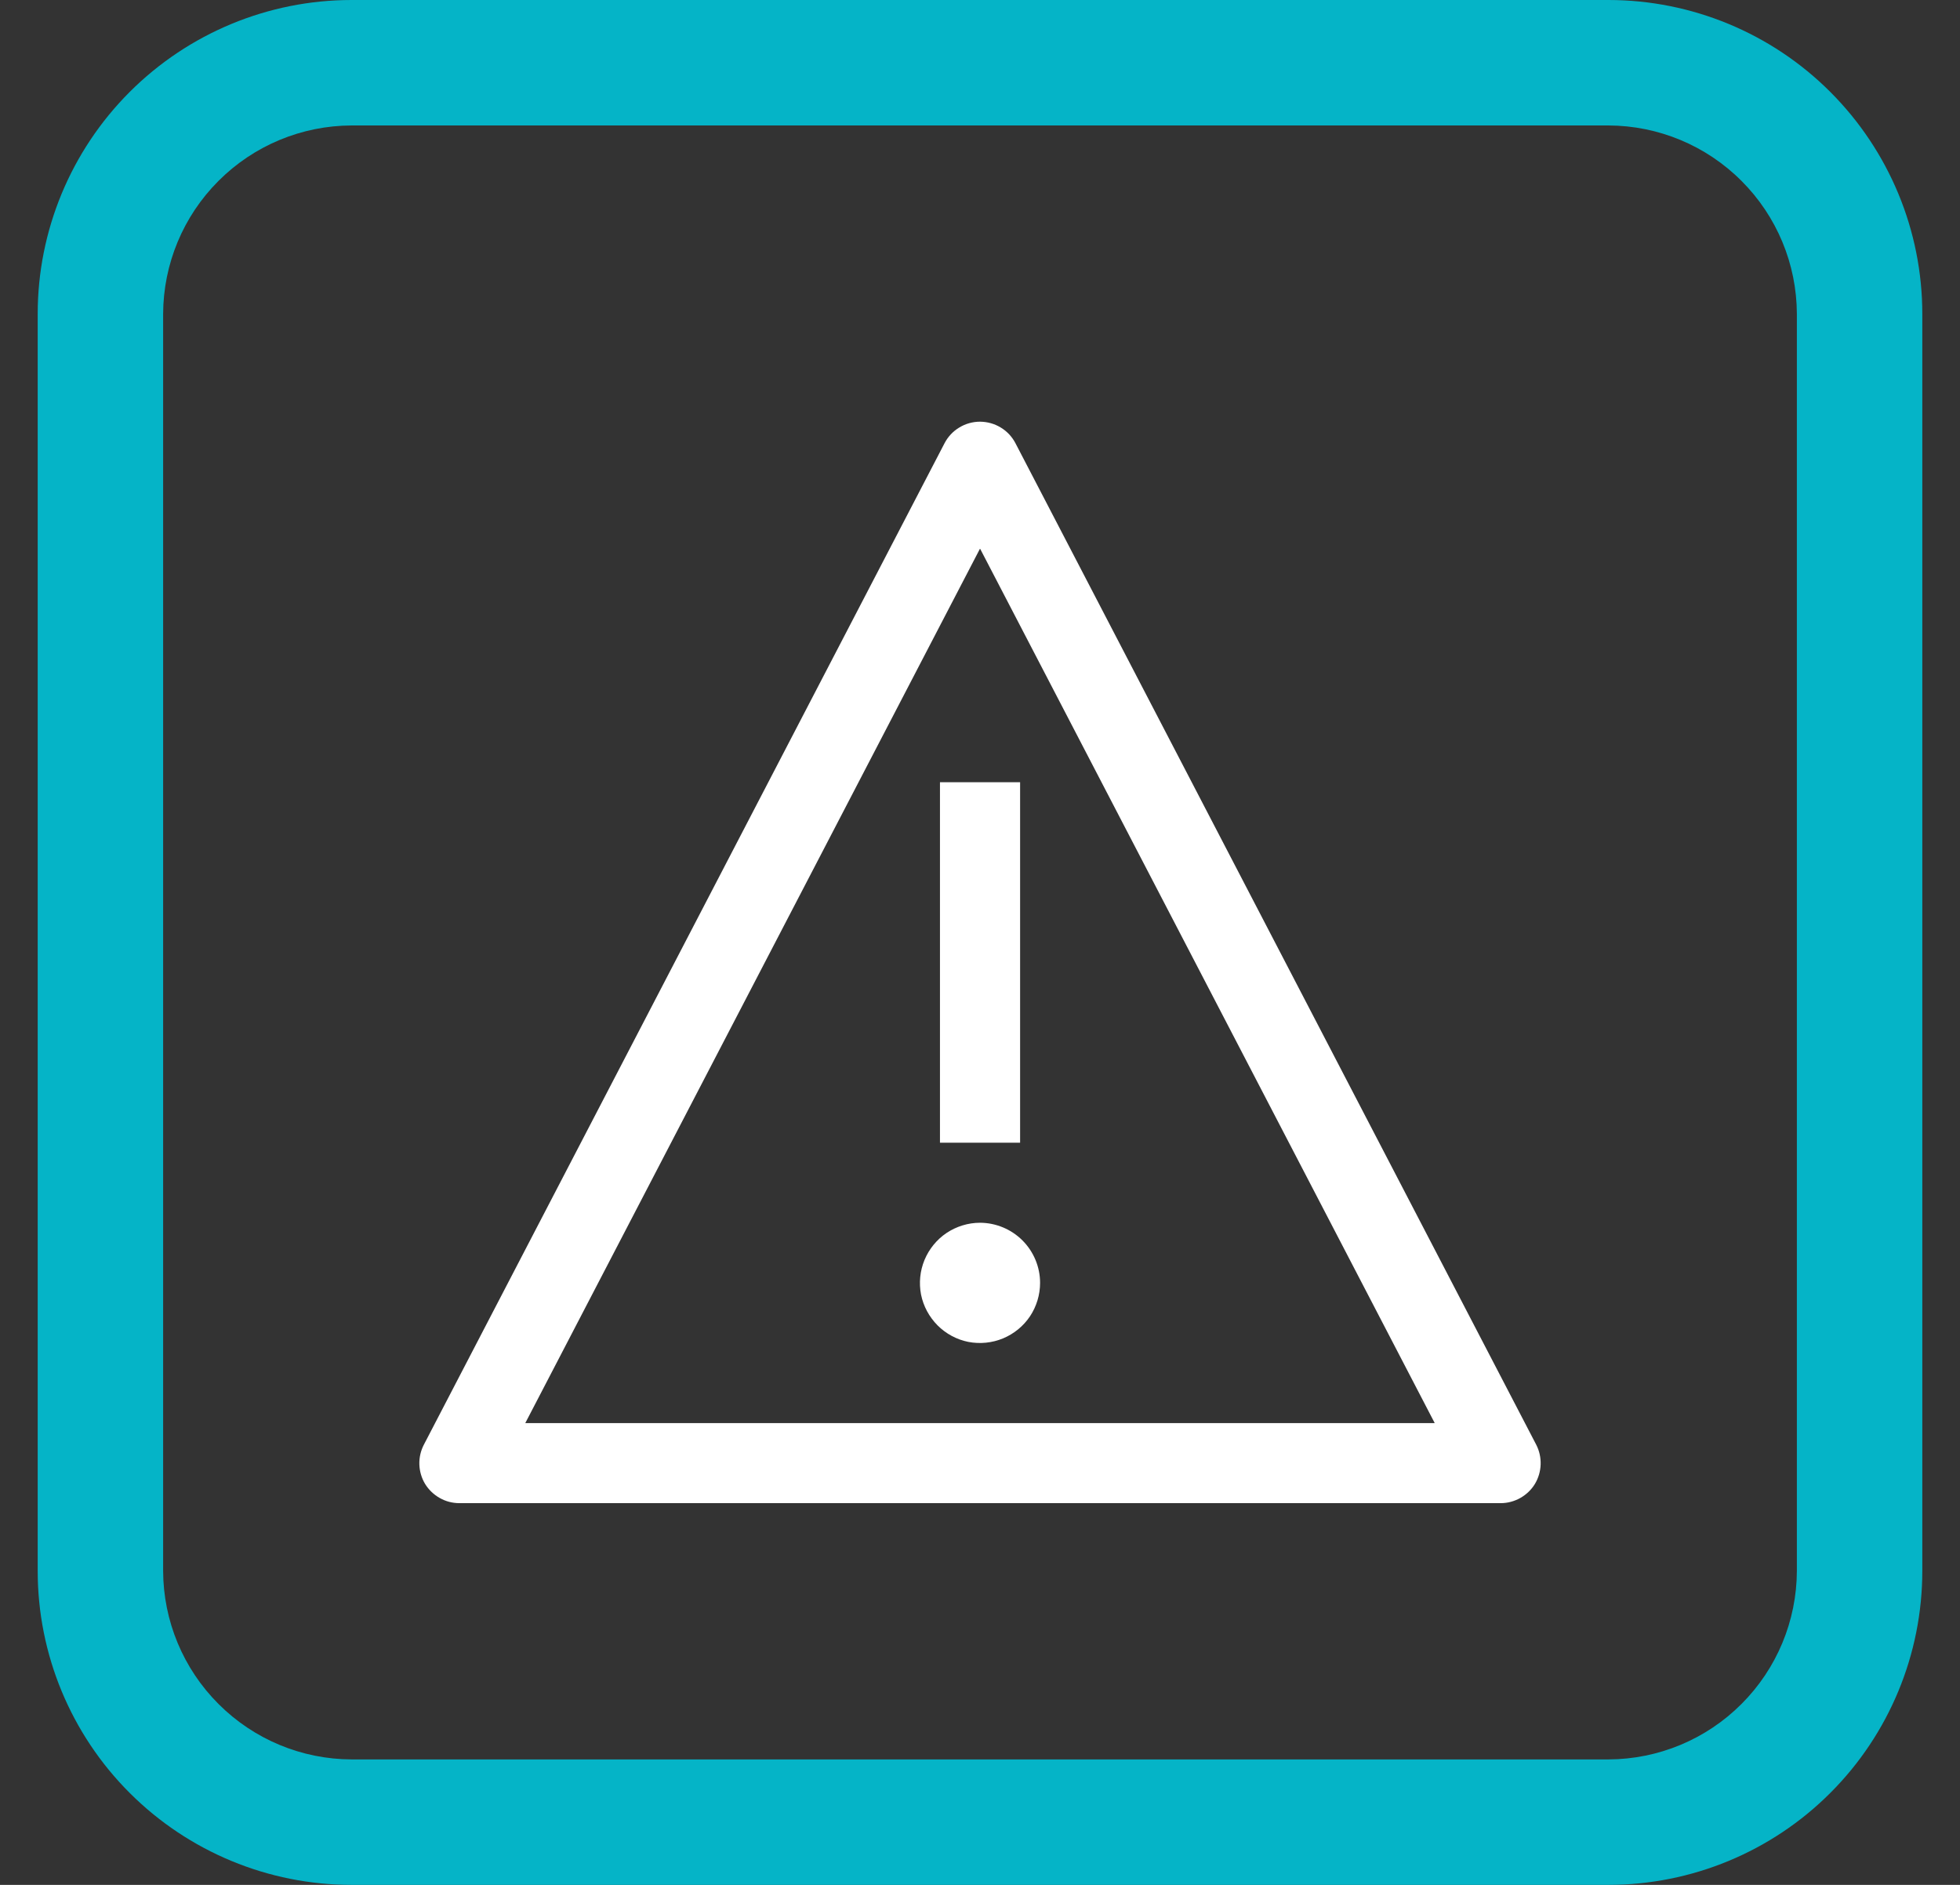
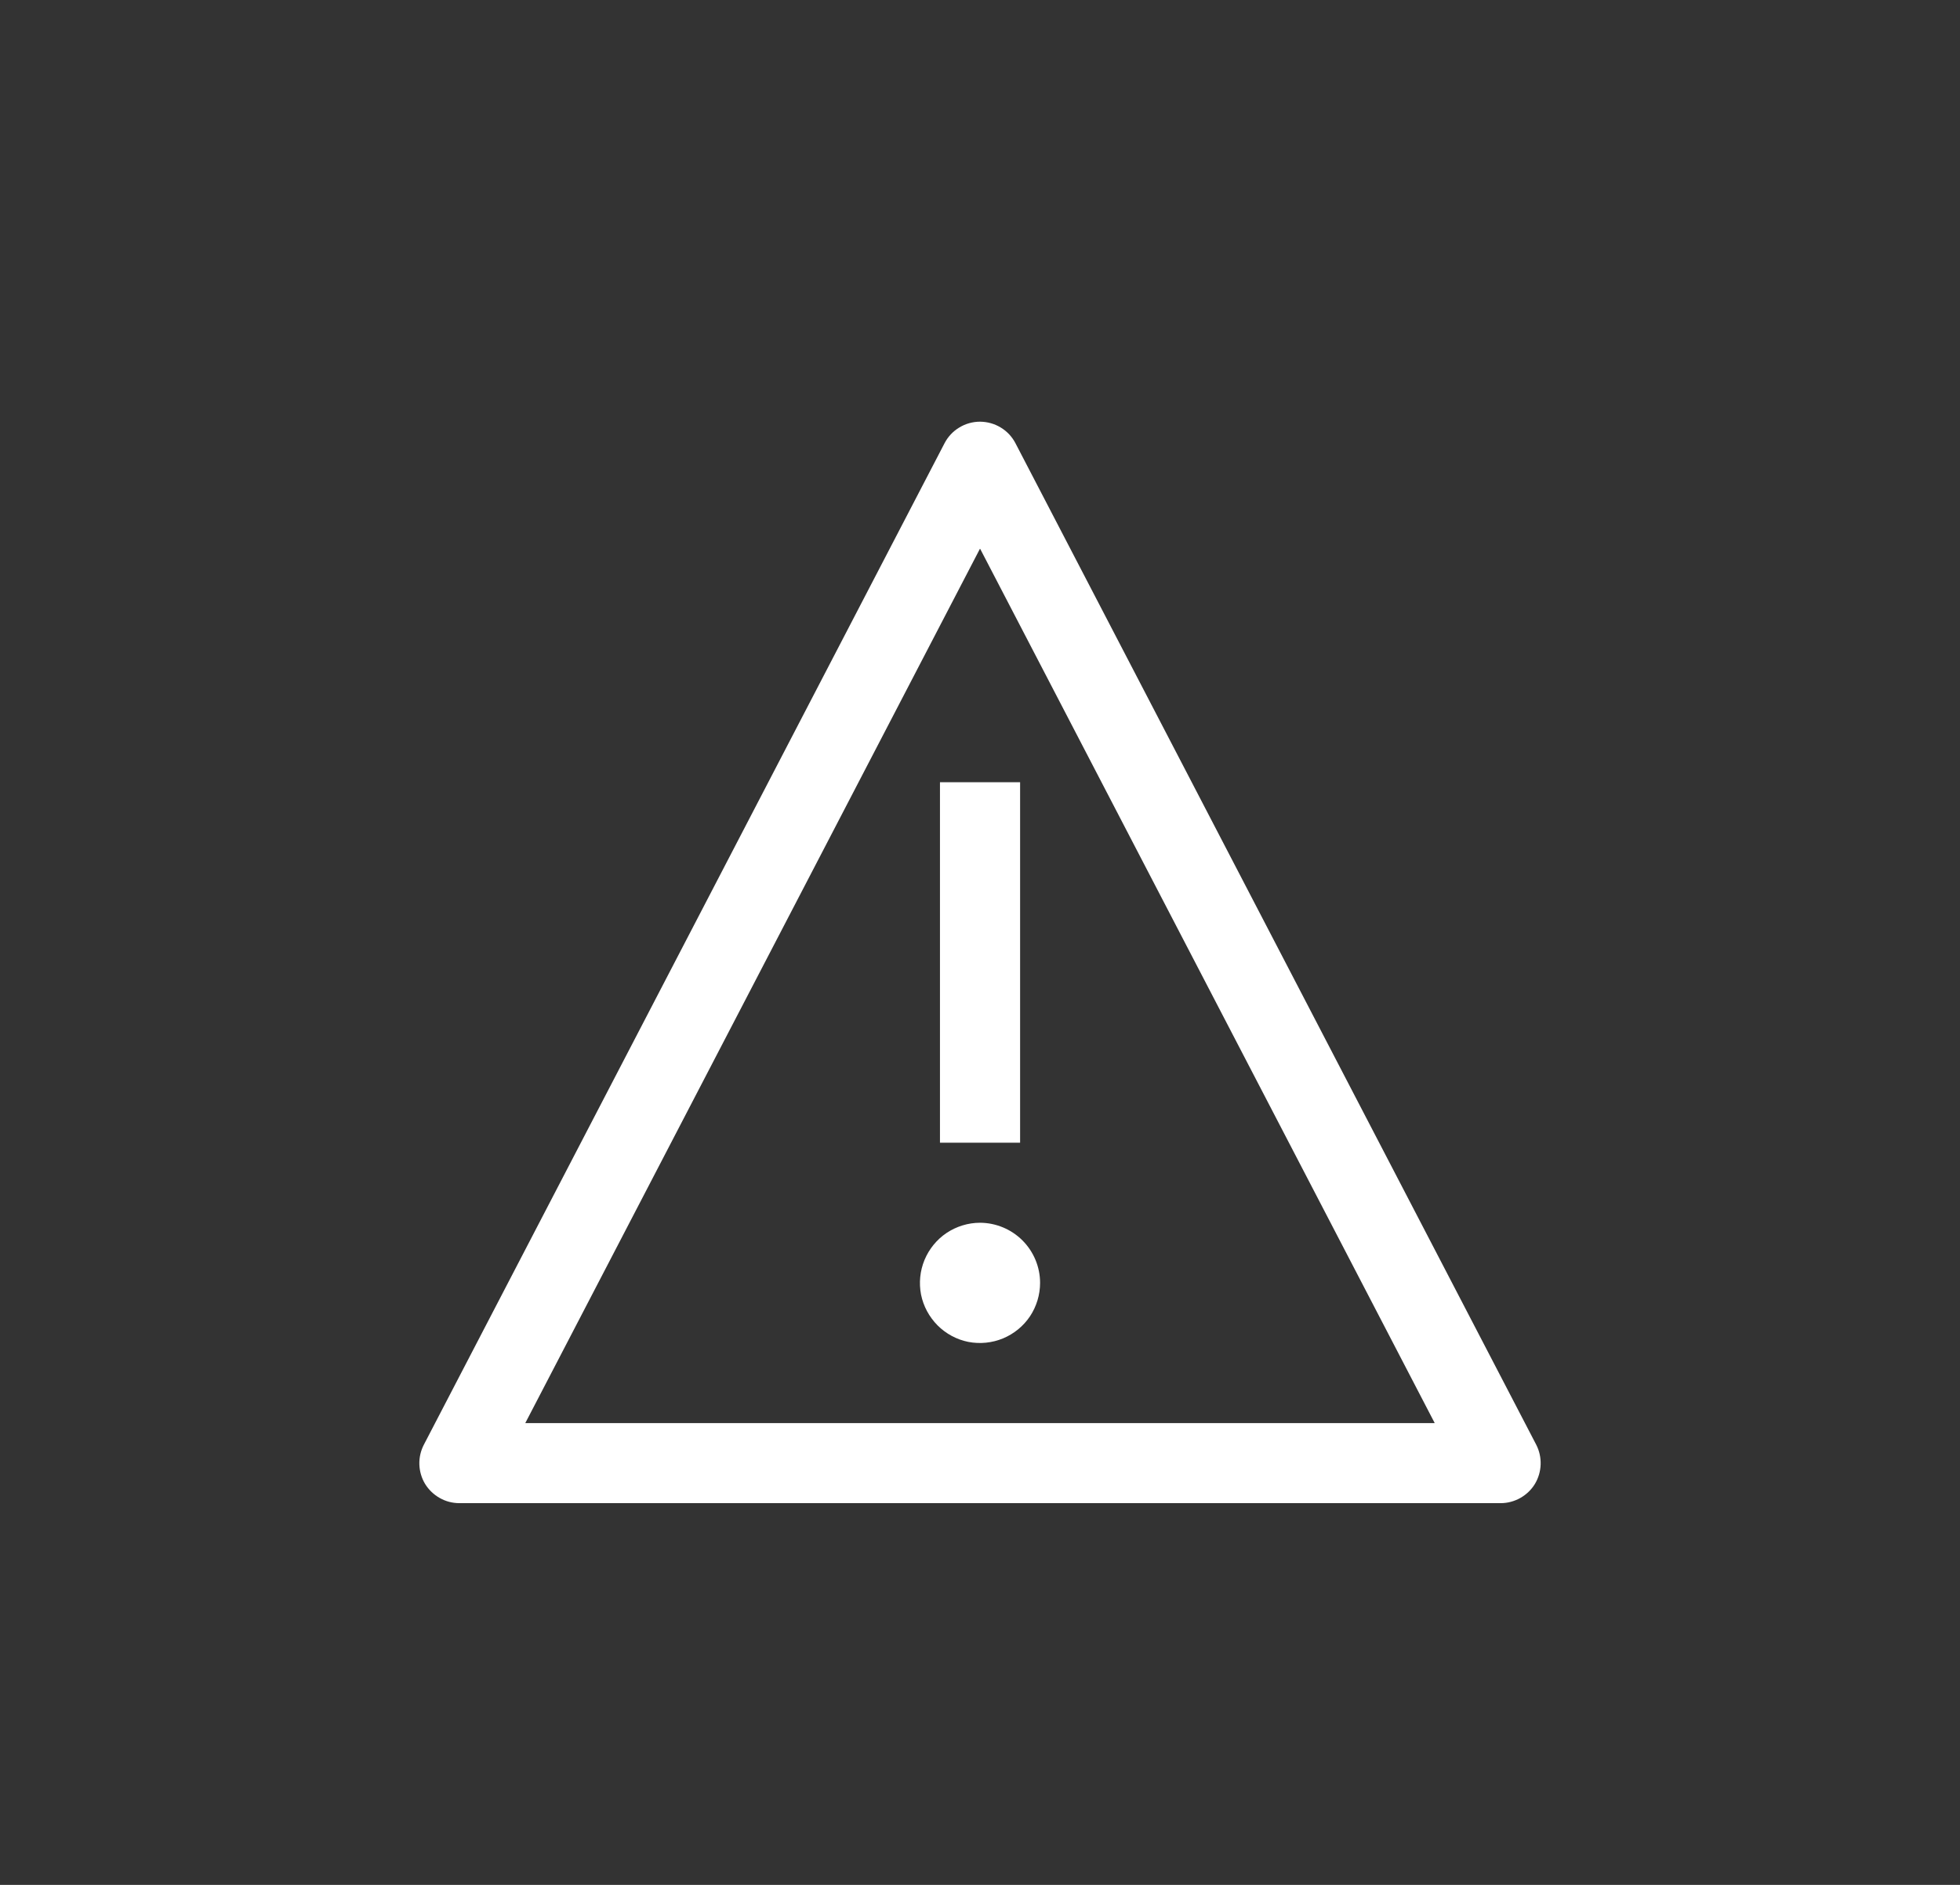
<svg xmlns="http://www.w3.org/2000/svg" width="26" height="25" viewBox="0 0 26 25" fill="none">
  <rect x="0" y="0" width="26" height="25" fill="#333333" stroke="none" />
  <path d="M13.001 5.593C13.098 5.594 13.193 5.62 13.276 5.671C13.359 5.721 13.426 5.793 13.471 5.88L20.378 19.161C20.42 19.242 20.44 19.332 20.437 19.424C20.434 19.515 20.408 19.604 20.361 19.682C20.314 19.76 20.246 19.824 20.166 19.869C20.087 19.913 19.998 19.937 19.907 19.937H6.094C6.003 19.937 5.913 19.914 5.834 19.869C5.754 19.824 5.687 19.76 5.639 19.682C5.592 19.604 5.566 19.515 5.563 19.424C5.56 19.332 5.581 19.242 5.623 19.161L12.529 5.88C12.574 5.793 12.641 5.721 12.724 5.671C12.807 5.62 12.903 5.593 13.001 5.593ZM6.969 18.873L6.97 18.875H19.03L19.031 18.873L13.002 7.279H12.999L6.969 18.873ZM13.001 16.218C13.211 16.219 13.414 16.303 13.563 16.452C13.712 16.601 13.797 16.804 13.797 17.015C13.797 17.173 13.75 17.328 13.663 17.459C13.575 17.59 13.451 17.691 13.305 17.752C13.16 17.812 12.999 17.828 12.844 17.798C12.69 17.767 12.548 17.69 12.437 17.579C12.326 17.467 12.249 17.325 12.218 17.171C12.188 17.016 12.204 16.856 12.264 16.711C12.325 16.565 12.426 16.441 12.557 16.353C12.688 16.266 12.843 16.218 13.001 16.218ZM13.532 15.156H12.469V10.375H13.532V15.156Z" fill="white" />
-   <path d="M21.336 25H4.664C3.56 25 2.501 24.561 1.72 23.78C0.939 23 0.5 21.94 0.5 20.836V4.164C0.5 3.06 0.939 2.001 1.72 1.22C2.501 0.439 3.56 0 4.664 0H21.336C22.44 0 23.5 0.439 24.28 1.22C25.061 2.001 25.5 3.06 25.5 4.164V20.836C25.5 21.94 25.061 23 24.28 23.78C23.5 24.561 22.44 25 21.336 25ZM4.664 1.664C4.002 1.666 3.367 1.93 2.899 2.399C2.43 2.867 2.166 3.502 2.164 4.164V20.836C2.166 21.498 2.43 22.133 2.899 22.601C3.367 23.07 4.002 23.334 4.664 23.336H21.336C21.998 23.334 22.633 23.07 23.101 22.601C23.57 22.133 23.834 21.498 23.836 20.836V4.164C23.834 3.502 23.57 2.867 23.101 2.399C22.633 1.93 21.998 1.666 21.336 1.664H4.664Z" fill="#05B4C7" />
</svg>